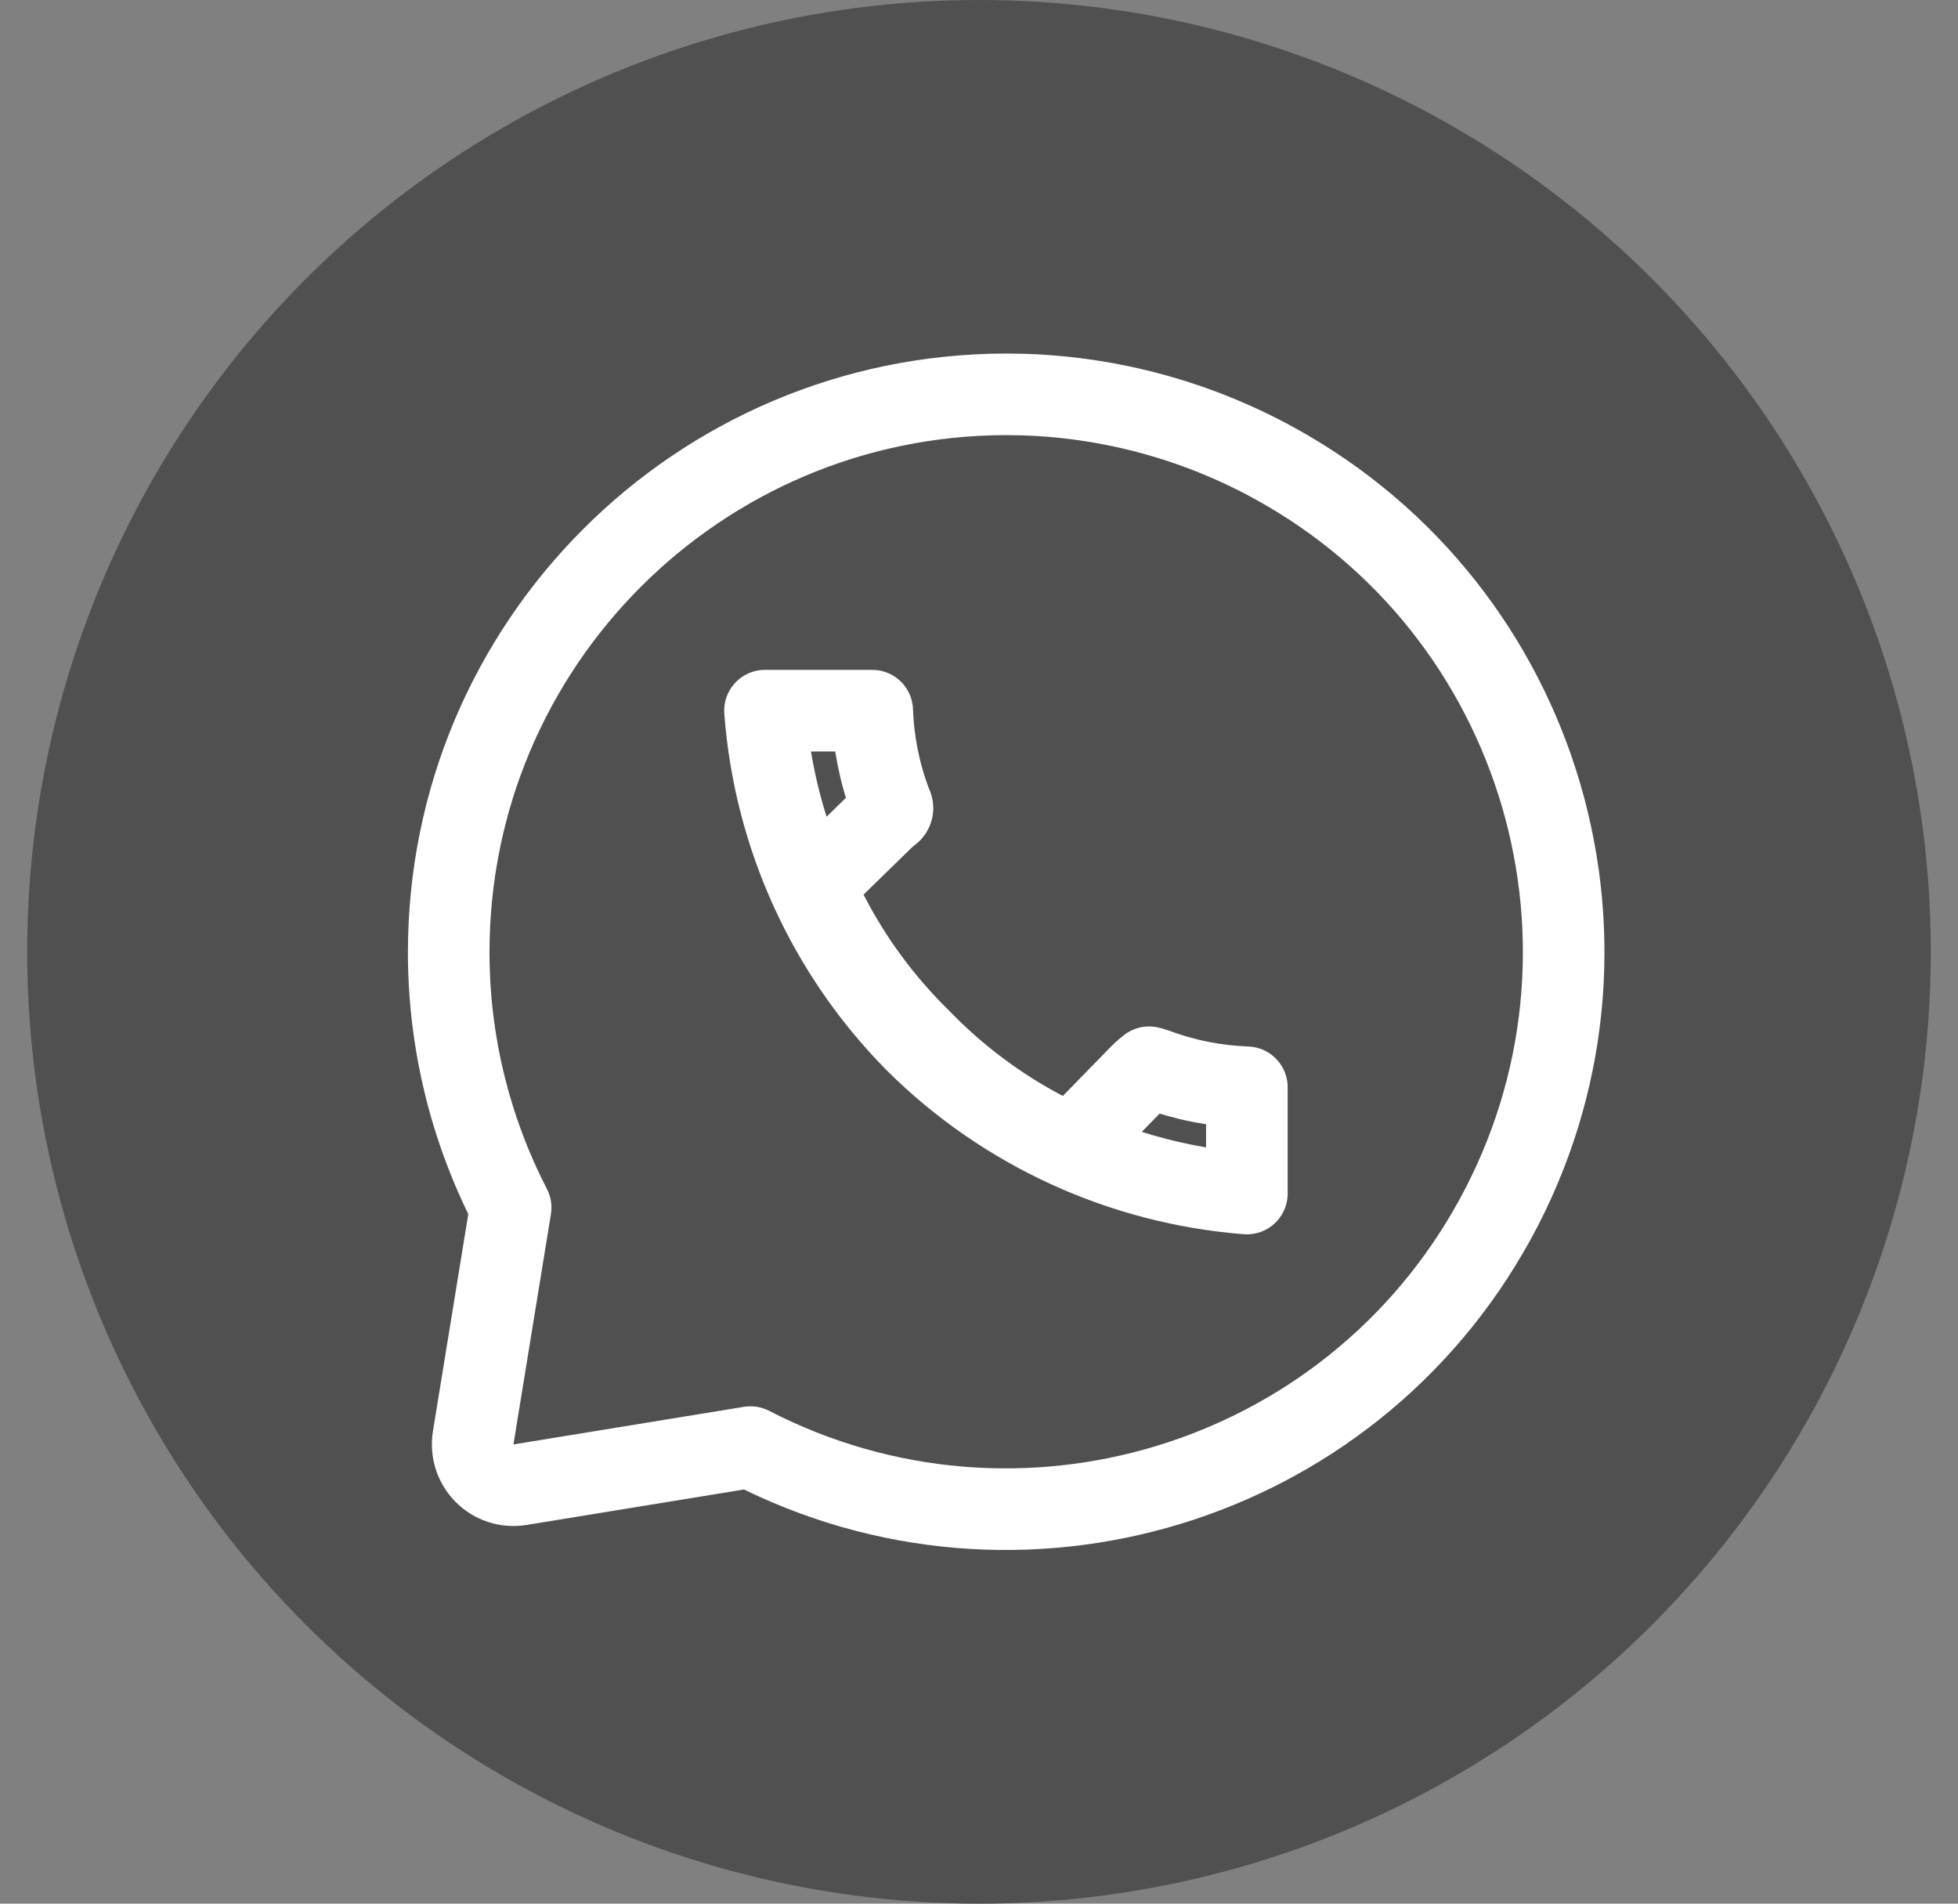
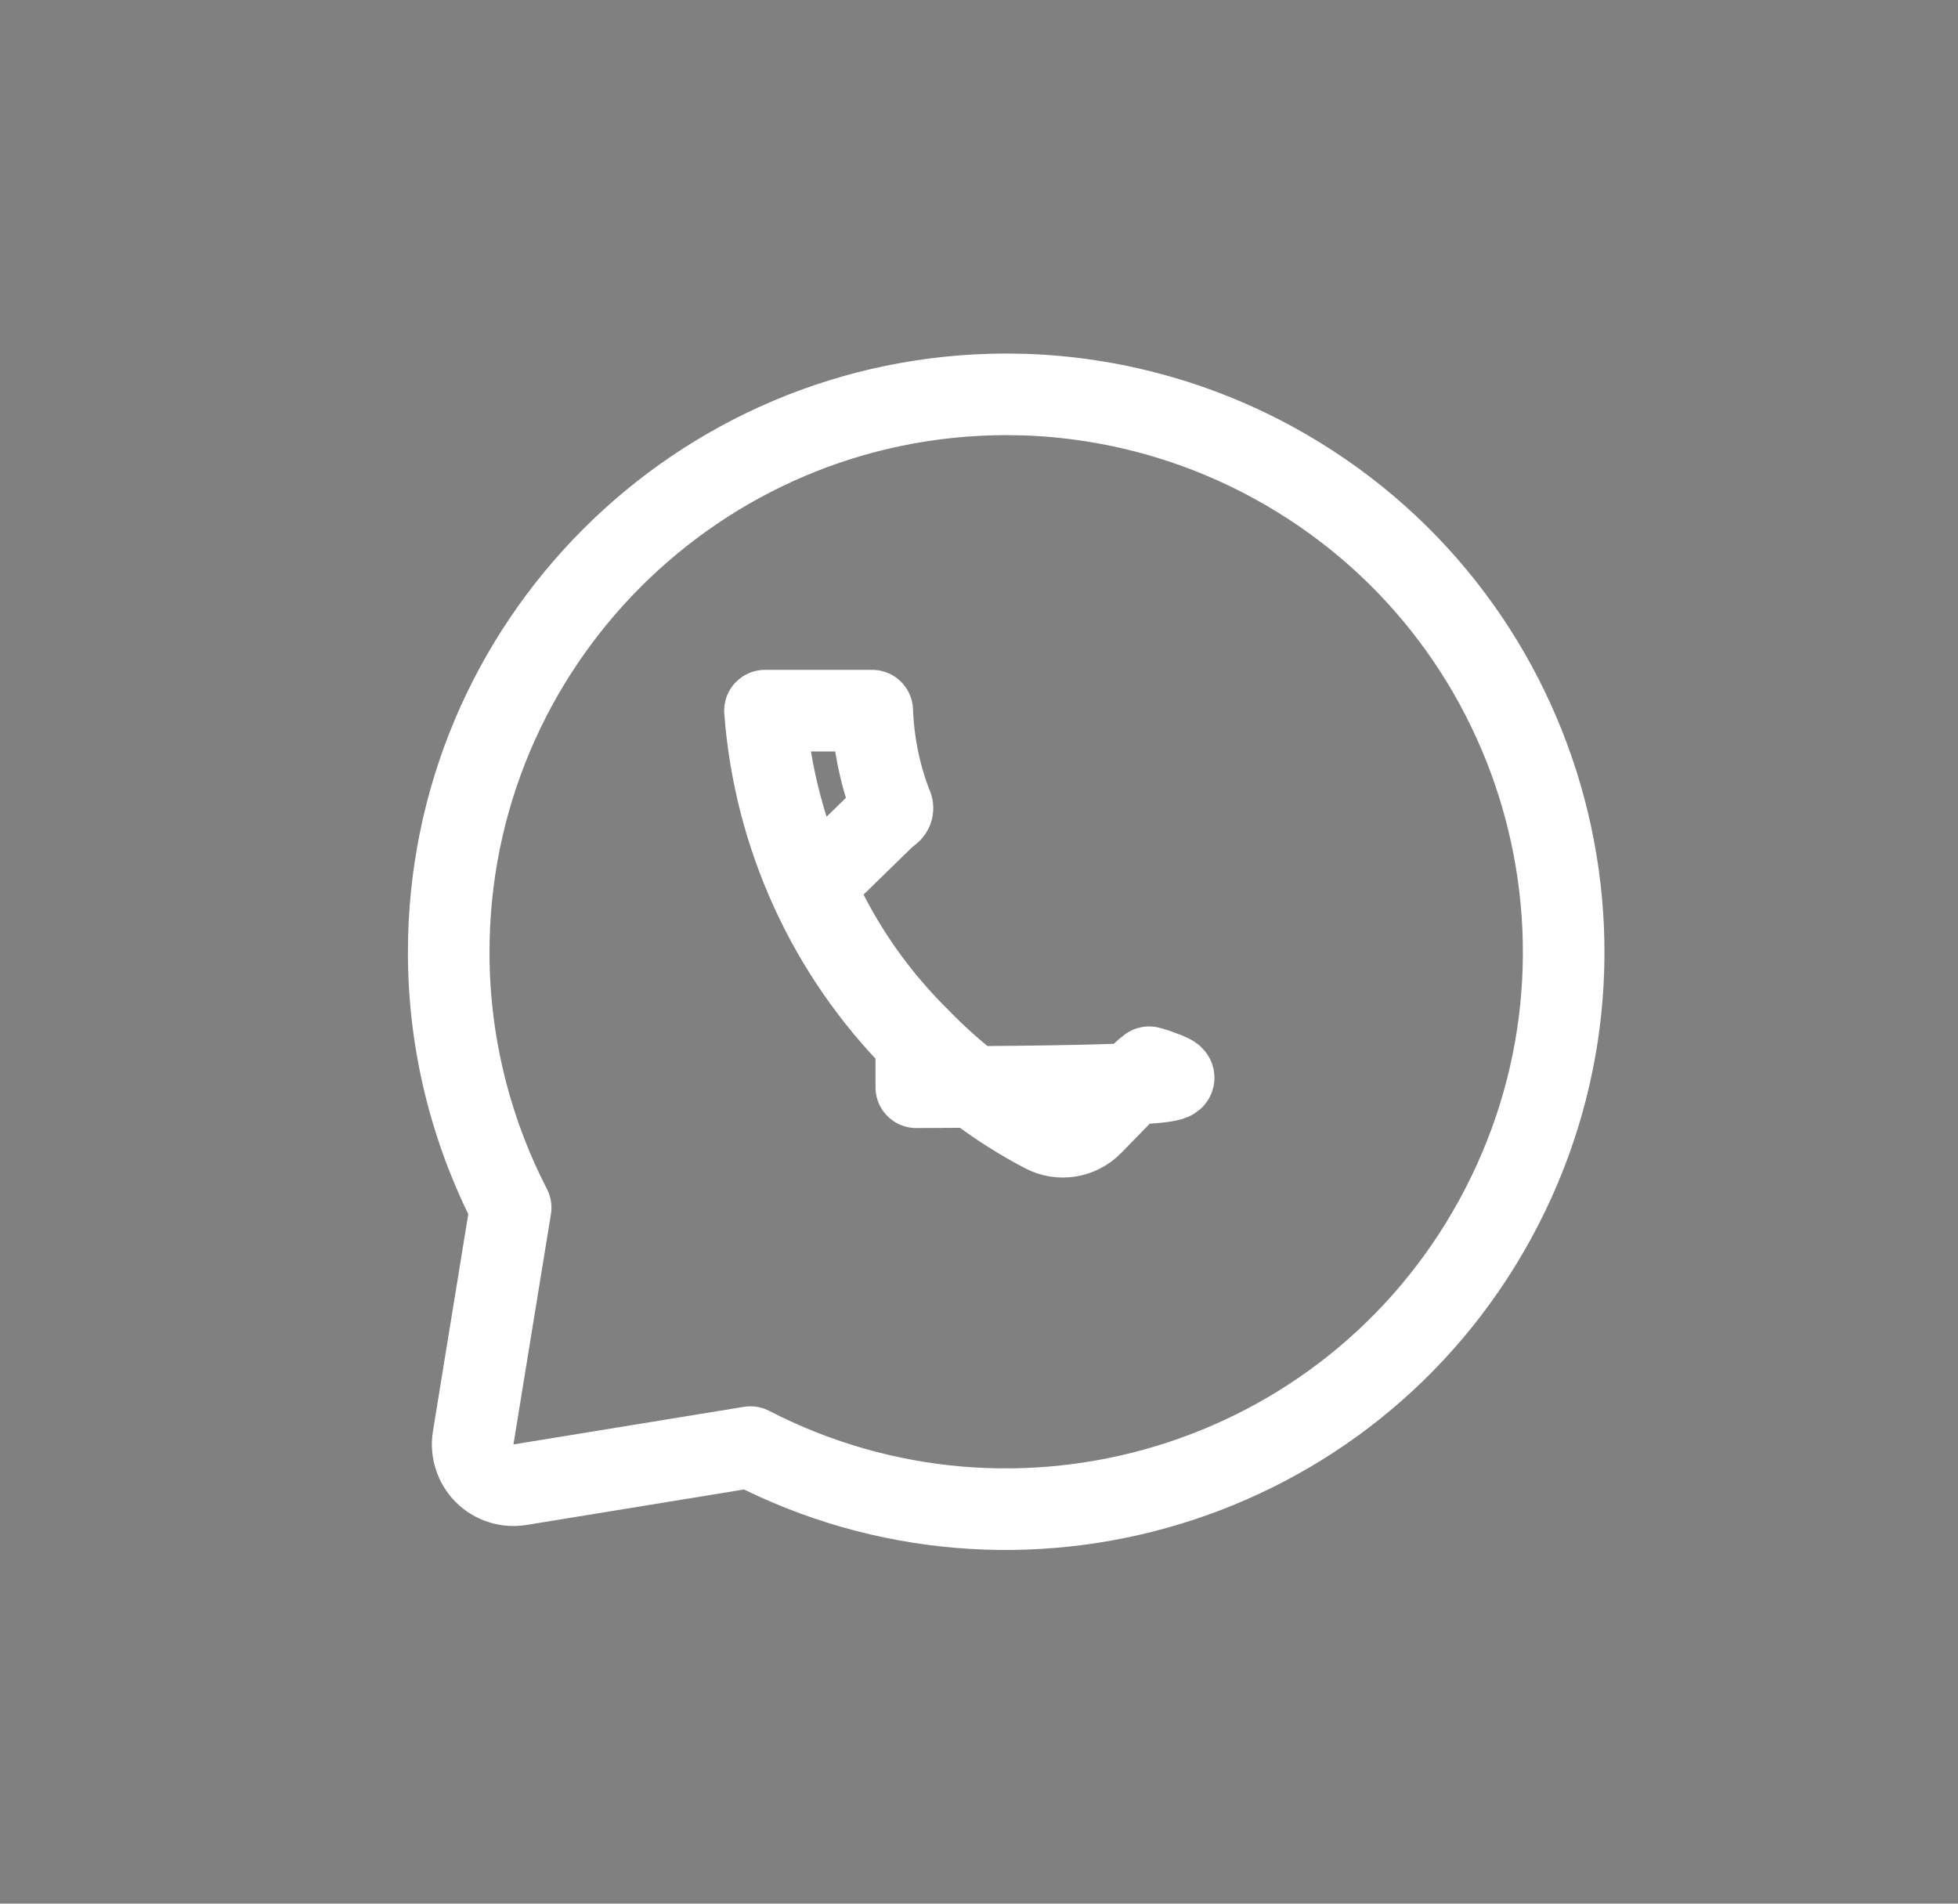
<svg xmlns="http://www.w3.org/2000/svg" width="36" height="35" viewBox="0 0 36 35" fill="none">
  <rect x="0" y="0" width="36" height="35" fill="#808080" stroke="none" />
  <g clip-path="url(#clip0_2_520)">
-     <circle cx="18" cy="17.5" r="17.5" fill="#505050" />
-     <path d="M18.504 7.25L18.826 7.255C20.435 7.307 22.012 7.738 23.426 8.514C28.391 11.236 30.208 17.466 27.484 22.429C24.803 27.314 18.723 29.146 13.798 26.606L9.562 27.297C9.323 27.336 9.081 27.258 8.91 27.087C8.74 26.916 8.662 26.674 8.7 26.436L9.389 22.203C8.643 20.755 8.251 19.15 8.25 17.519C8.244 11.853 12.835 7.256 18.502 7.25H18.504ZM14.065 13.066C14.237 15.361 15.22 17.524 16.847 19.162C18.482 20.782 20.637 21.764 22.925 21.944V19.99C22.354 19.969 21.79 19.859 21.254 19.659C21.194 19.638 21.153 19.629 21.127 19.622C21.093 19.647 21.039 19.691 20.962 19.768L20.078 20.674C19.846 20.911 19.487 20.968 19.193 20.814C18.345 20.369 17.573 19.789 16.907 19.099C16.221 18.425 15.648 17.645 15.21 16.79C15.06 16.497 15.118 16.141 15.354 15.911L16.26 15.027L16.364 14.941C16.385 14.928 16.4 14.907 16.406 14.884C16.413 14.86 16.41 14.835 16.399 14.812C16.39 14.792 16.381 14.771 16.373 14.75C16.17 14.21 16.058 13.641 16.037 13.066H14.065Z" stroke="white" stroke-width="1.5" stroke-linecap="round" stroke-linejoin="round" />
+     <path d="M18.504 7.25L18.826 7.255C20.435 7.307 22.012 7.738 23.426 8.514C28.391 11.236 30.208 17.466 27.484 22.429C24.803 27.314 18.723 29.146 13.798 26.606L9.562 27.297C9.323 27.336 9.081 27.258 8.91 27.087C8.74 26.916 8.662 26.674 8.7 26.436L9.389 22.203C8.643 20.755 8.251 19.15 8.25 17.519C8.244 11.853 12.835 7.256 18.502 7.25H18.504ZM14.065 13.066C14.237 15.361 15.22 17.524 16.847 19.162V19.99C22.354 19.969 21.79 19.859 21.254 19.659C21.194 19.638 21.153 19.629 21.127 19.622C21.093 19.647 21.039 19.691 20.962 19.768L20.078 20.674C19.846 20.911 19.487 20.968 19.193 20.814C18.345 20.369 17.573 19.789 16.907 19.099C16.221 18.425 15.648 17.645 15.21 16.79C15.06 16.497 15.118 16.141 15.354 15.911L16.26 15.027L16.364 14.941C16.385 14.928 16.4 14.907 16.406 14.884C16.413 14.86 16.41 14.835 16.399 14.812C16.39 14.792 16.381 14.771 16.373 14.75C16.17 14.21 16.058 13.641 16.037 13.066H14.065Z" stroke="white" stroke-width="1.5" stroke-linecap="round" stroke-linejoin="round" />
  </g>
  <defs>
    <clipPath id="clip0_2_520">
      <rect width="35" height="35" fill="white" transform="translate(0.5)" />
    </clipPath>
  </defs>
</svg>